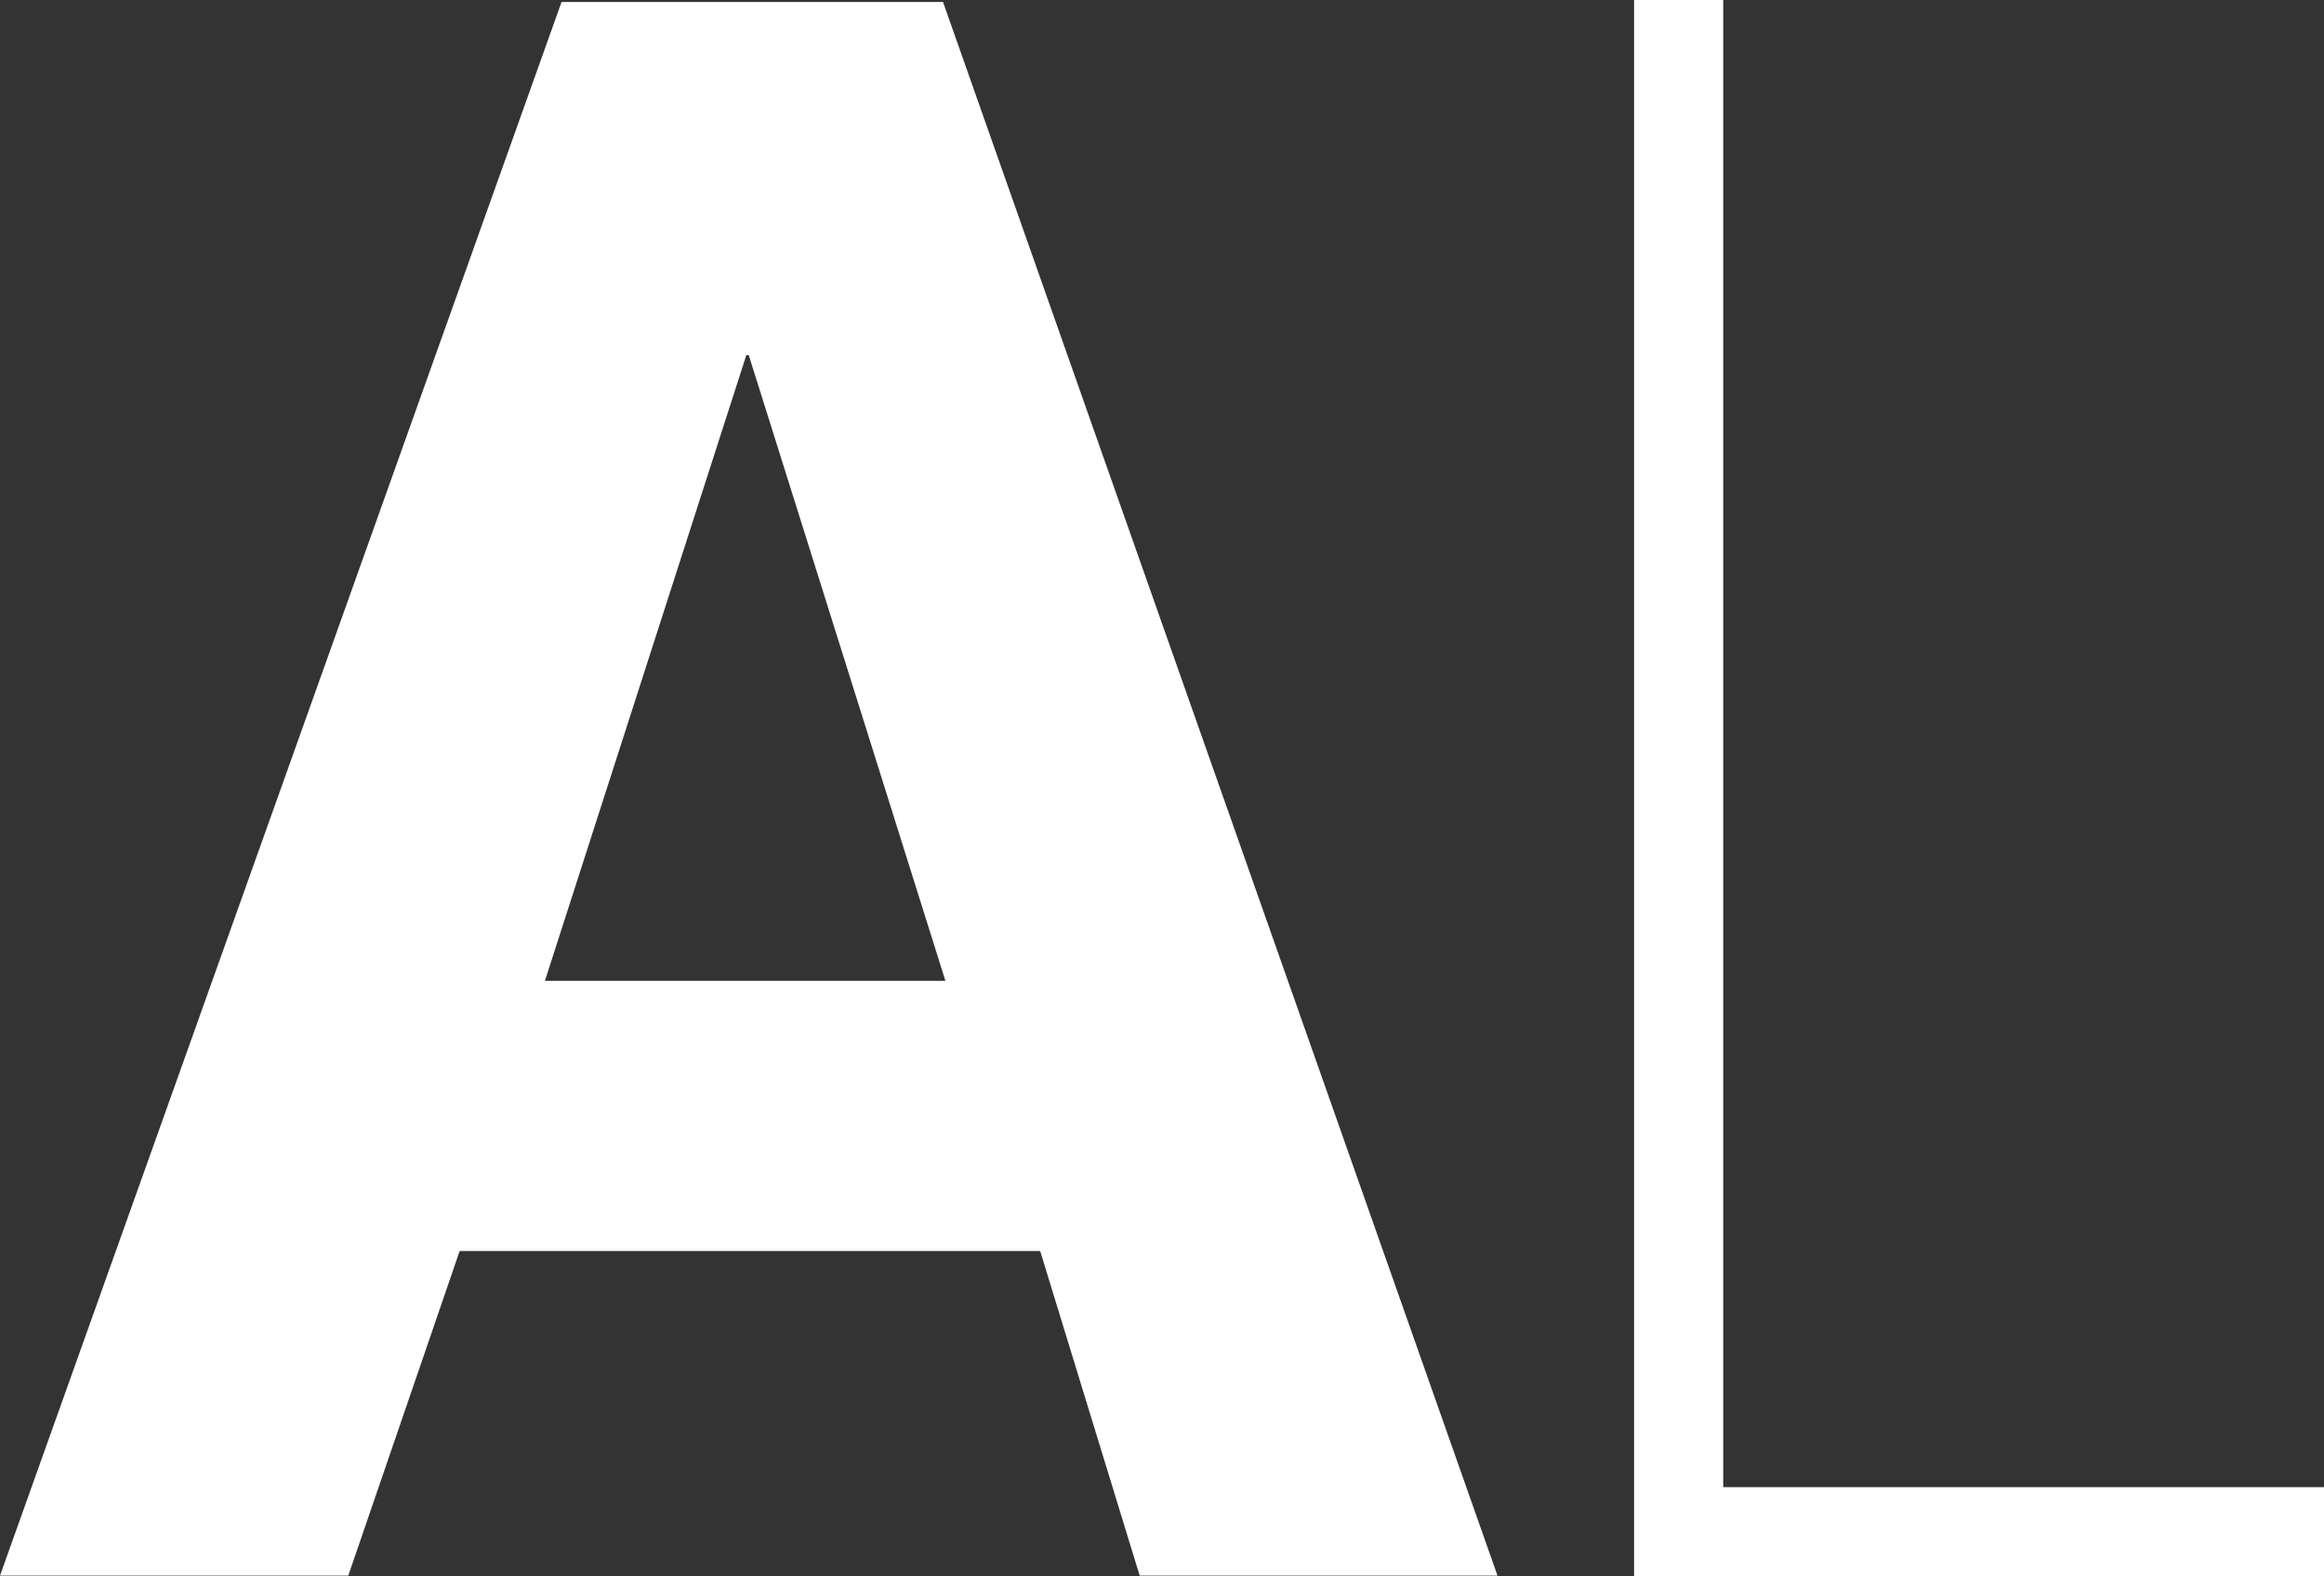
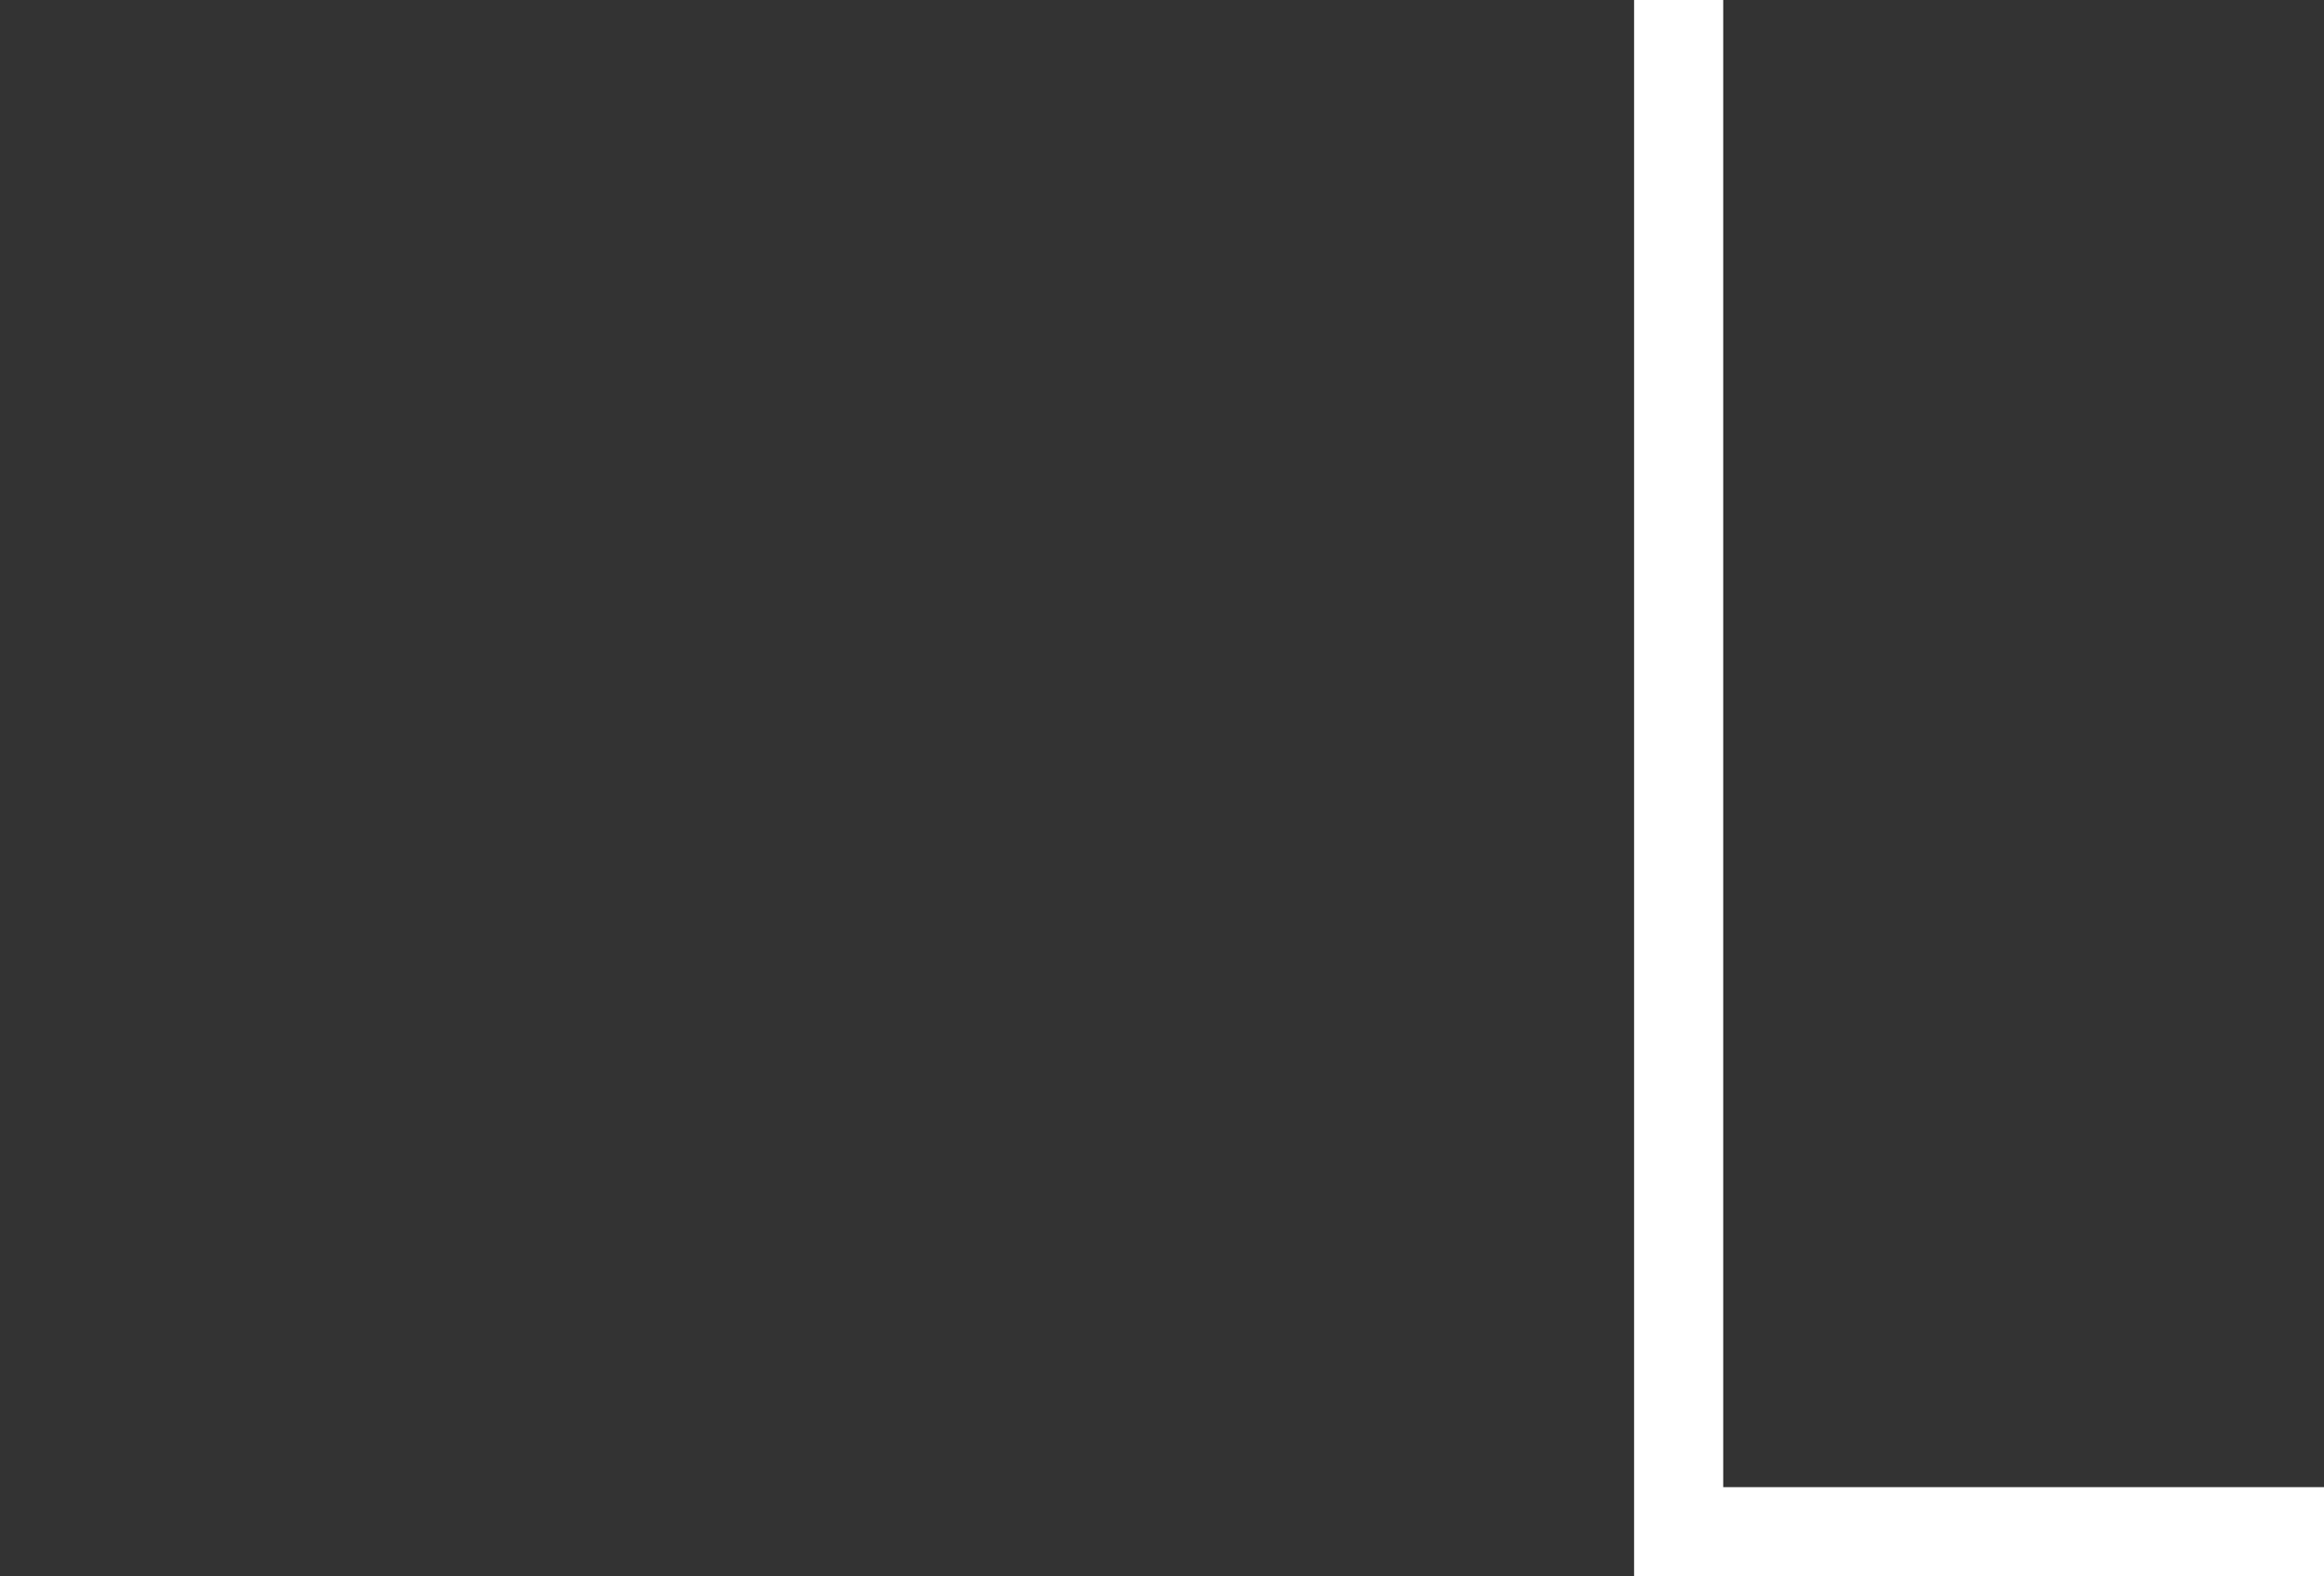
<svg xmlns="http://www.w3.org/2000/svg" version="1.1" x="0px" y="0px" width="51.94px" height="35.223px" viewBox="0 0 51.94 35.223" style="enable-background:new 0 0 51.94 35.223;" xml:space="preserve">
  <rect x="0" y="0" width="51.94" height="35.223" fill="#333333" stroke="none" />
  <style type="text/css">
	.st0{fill:#FFFFFF;}
</style>
  <defs>
</defs>
  <g>
    <g>
      <g>
        <g>
-           <path class="st0" d="M25.471,35.207l-2.224-7.254H10.273l-2.489,7.254H0L12.55,0.045h8.526l12.392,35.162H25.471z M16.734,7.935      h-0.054l-4.501,13.981h8.95L16.734,7.935z" />
          <path class="st0" d="M36.521,35.223V0h1.992v33.23H51.94v1.992H36.521z" />
        </g>
      </g>
    </g>
  </g>
</svg>